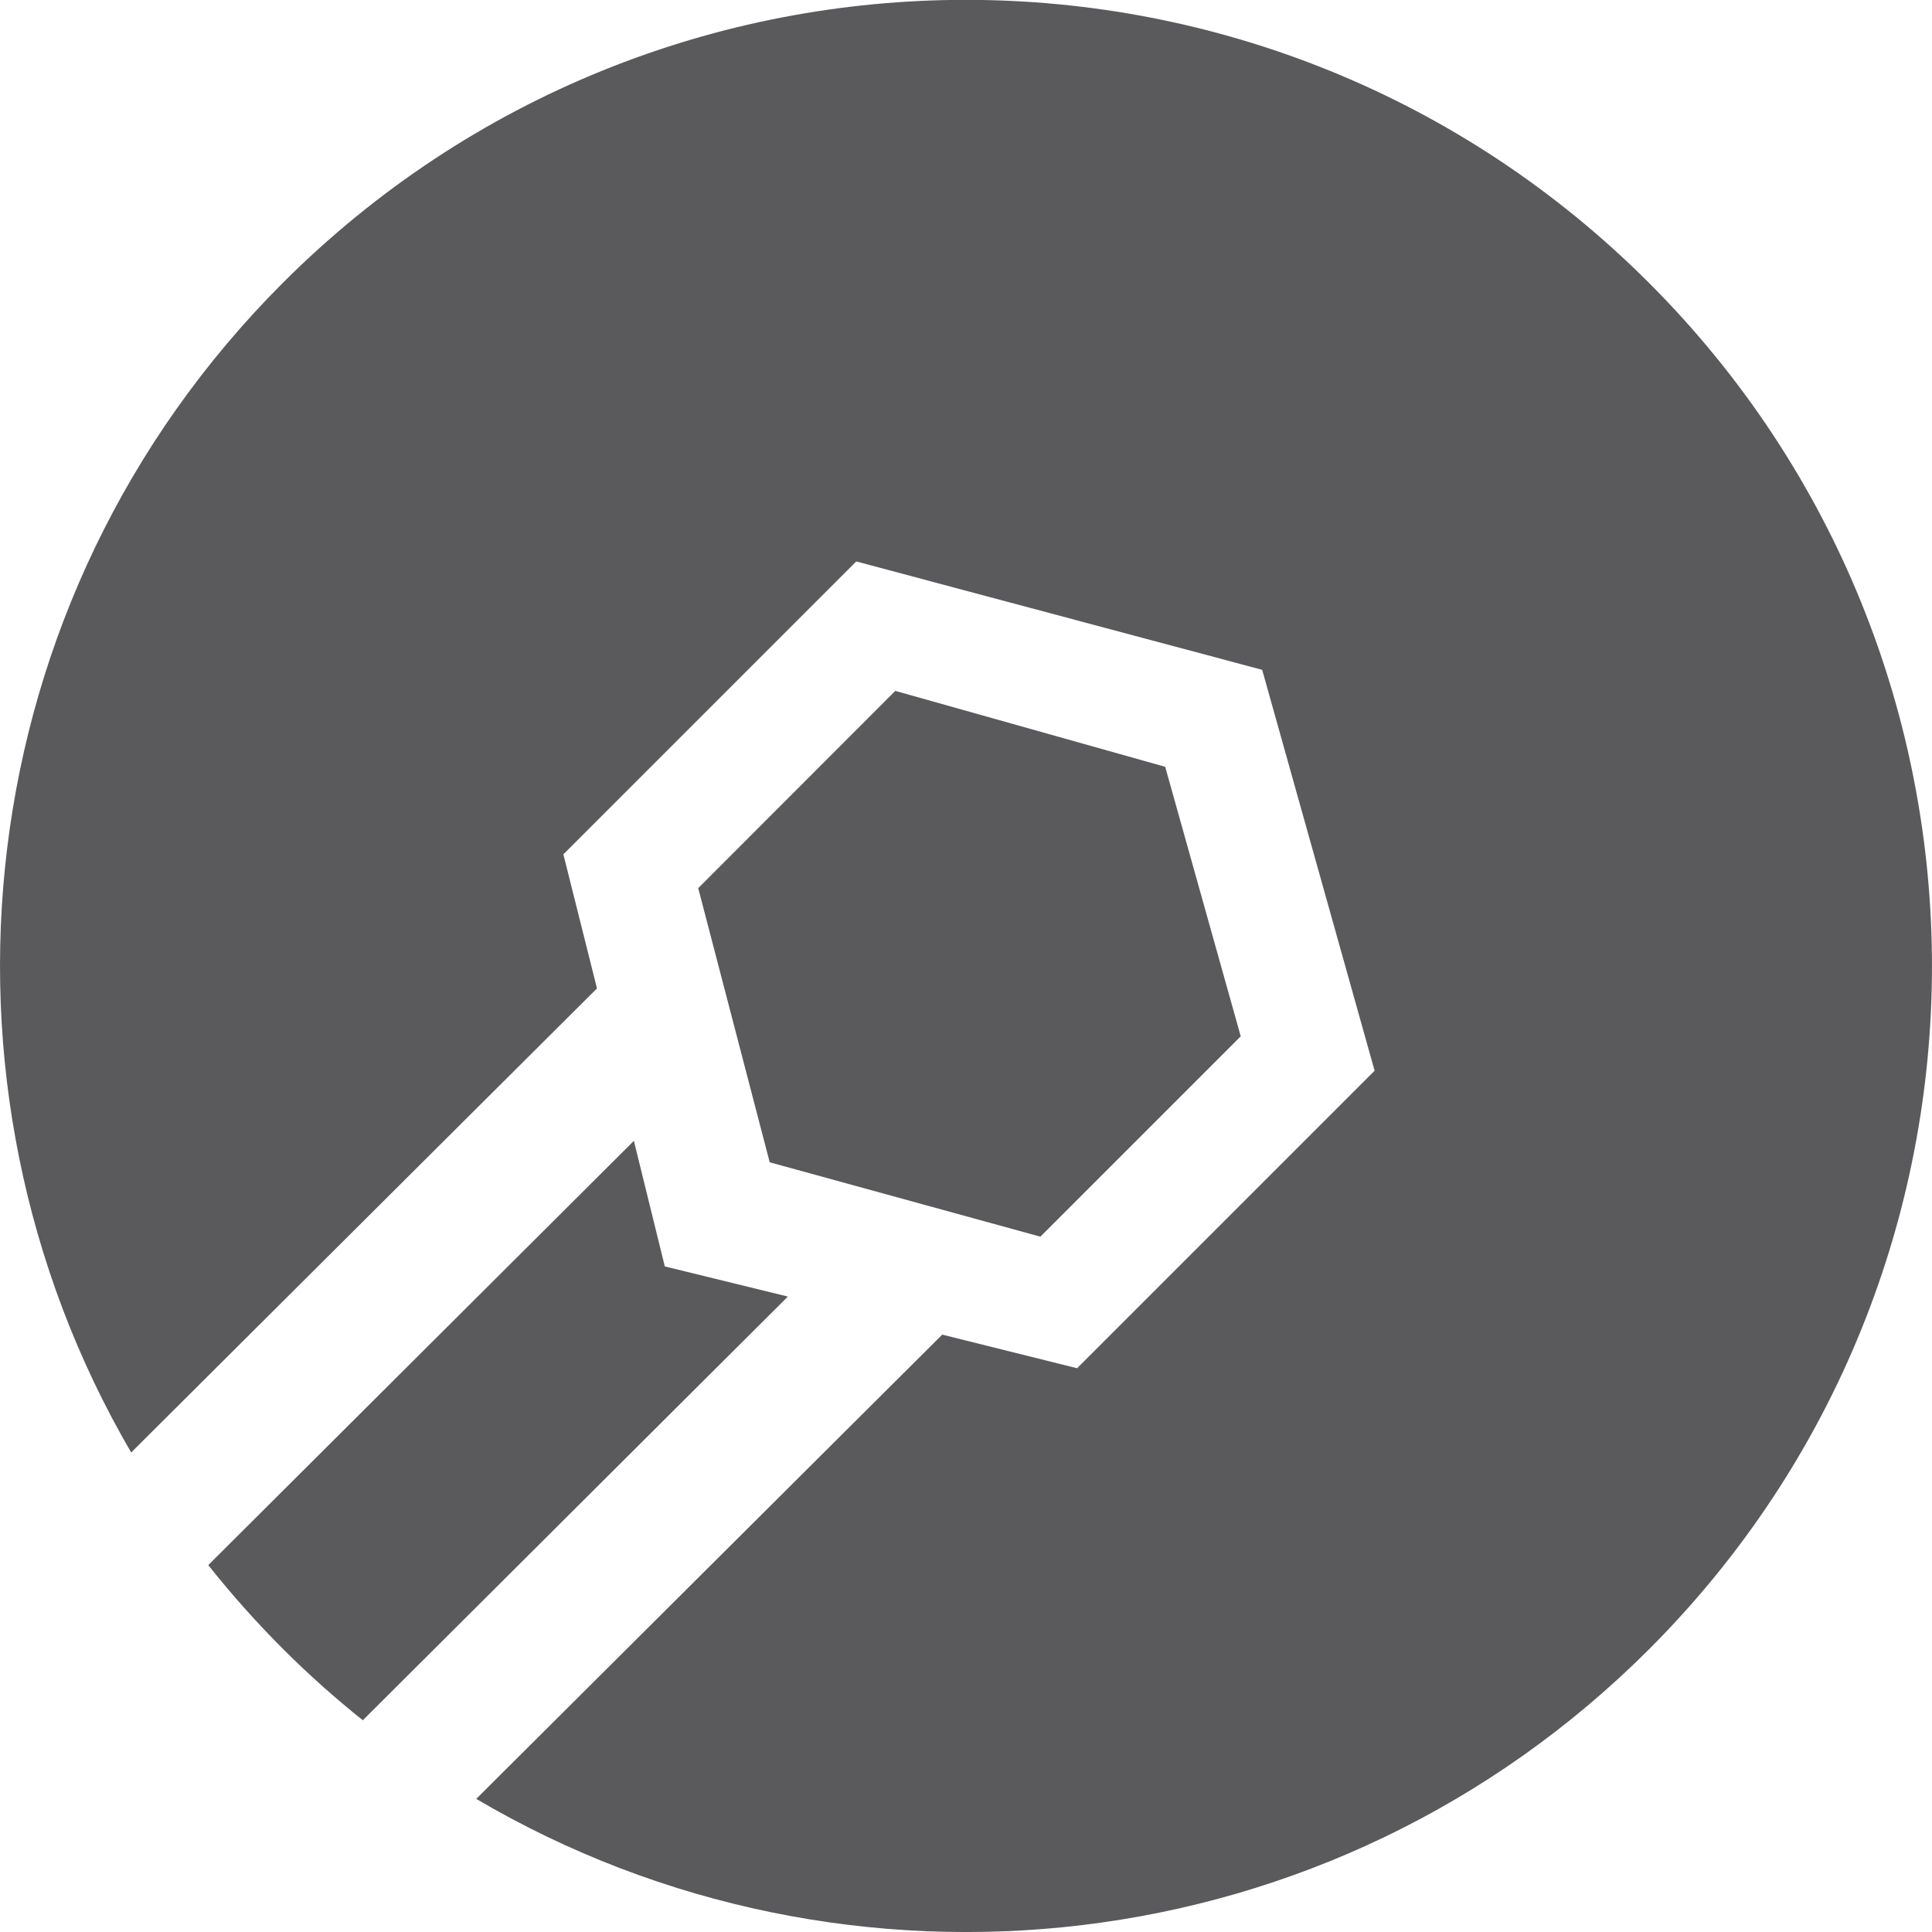
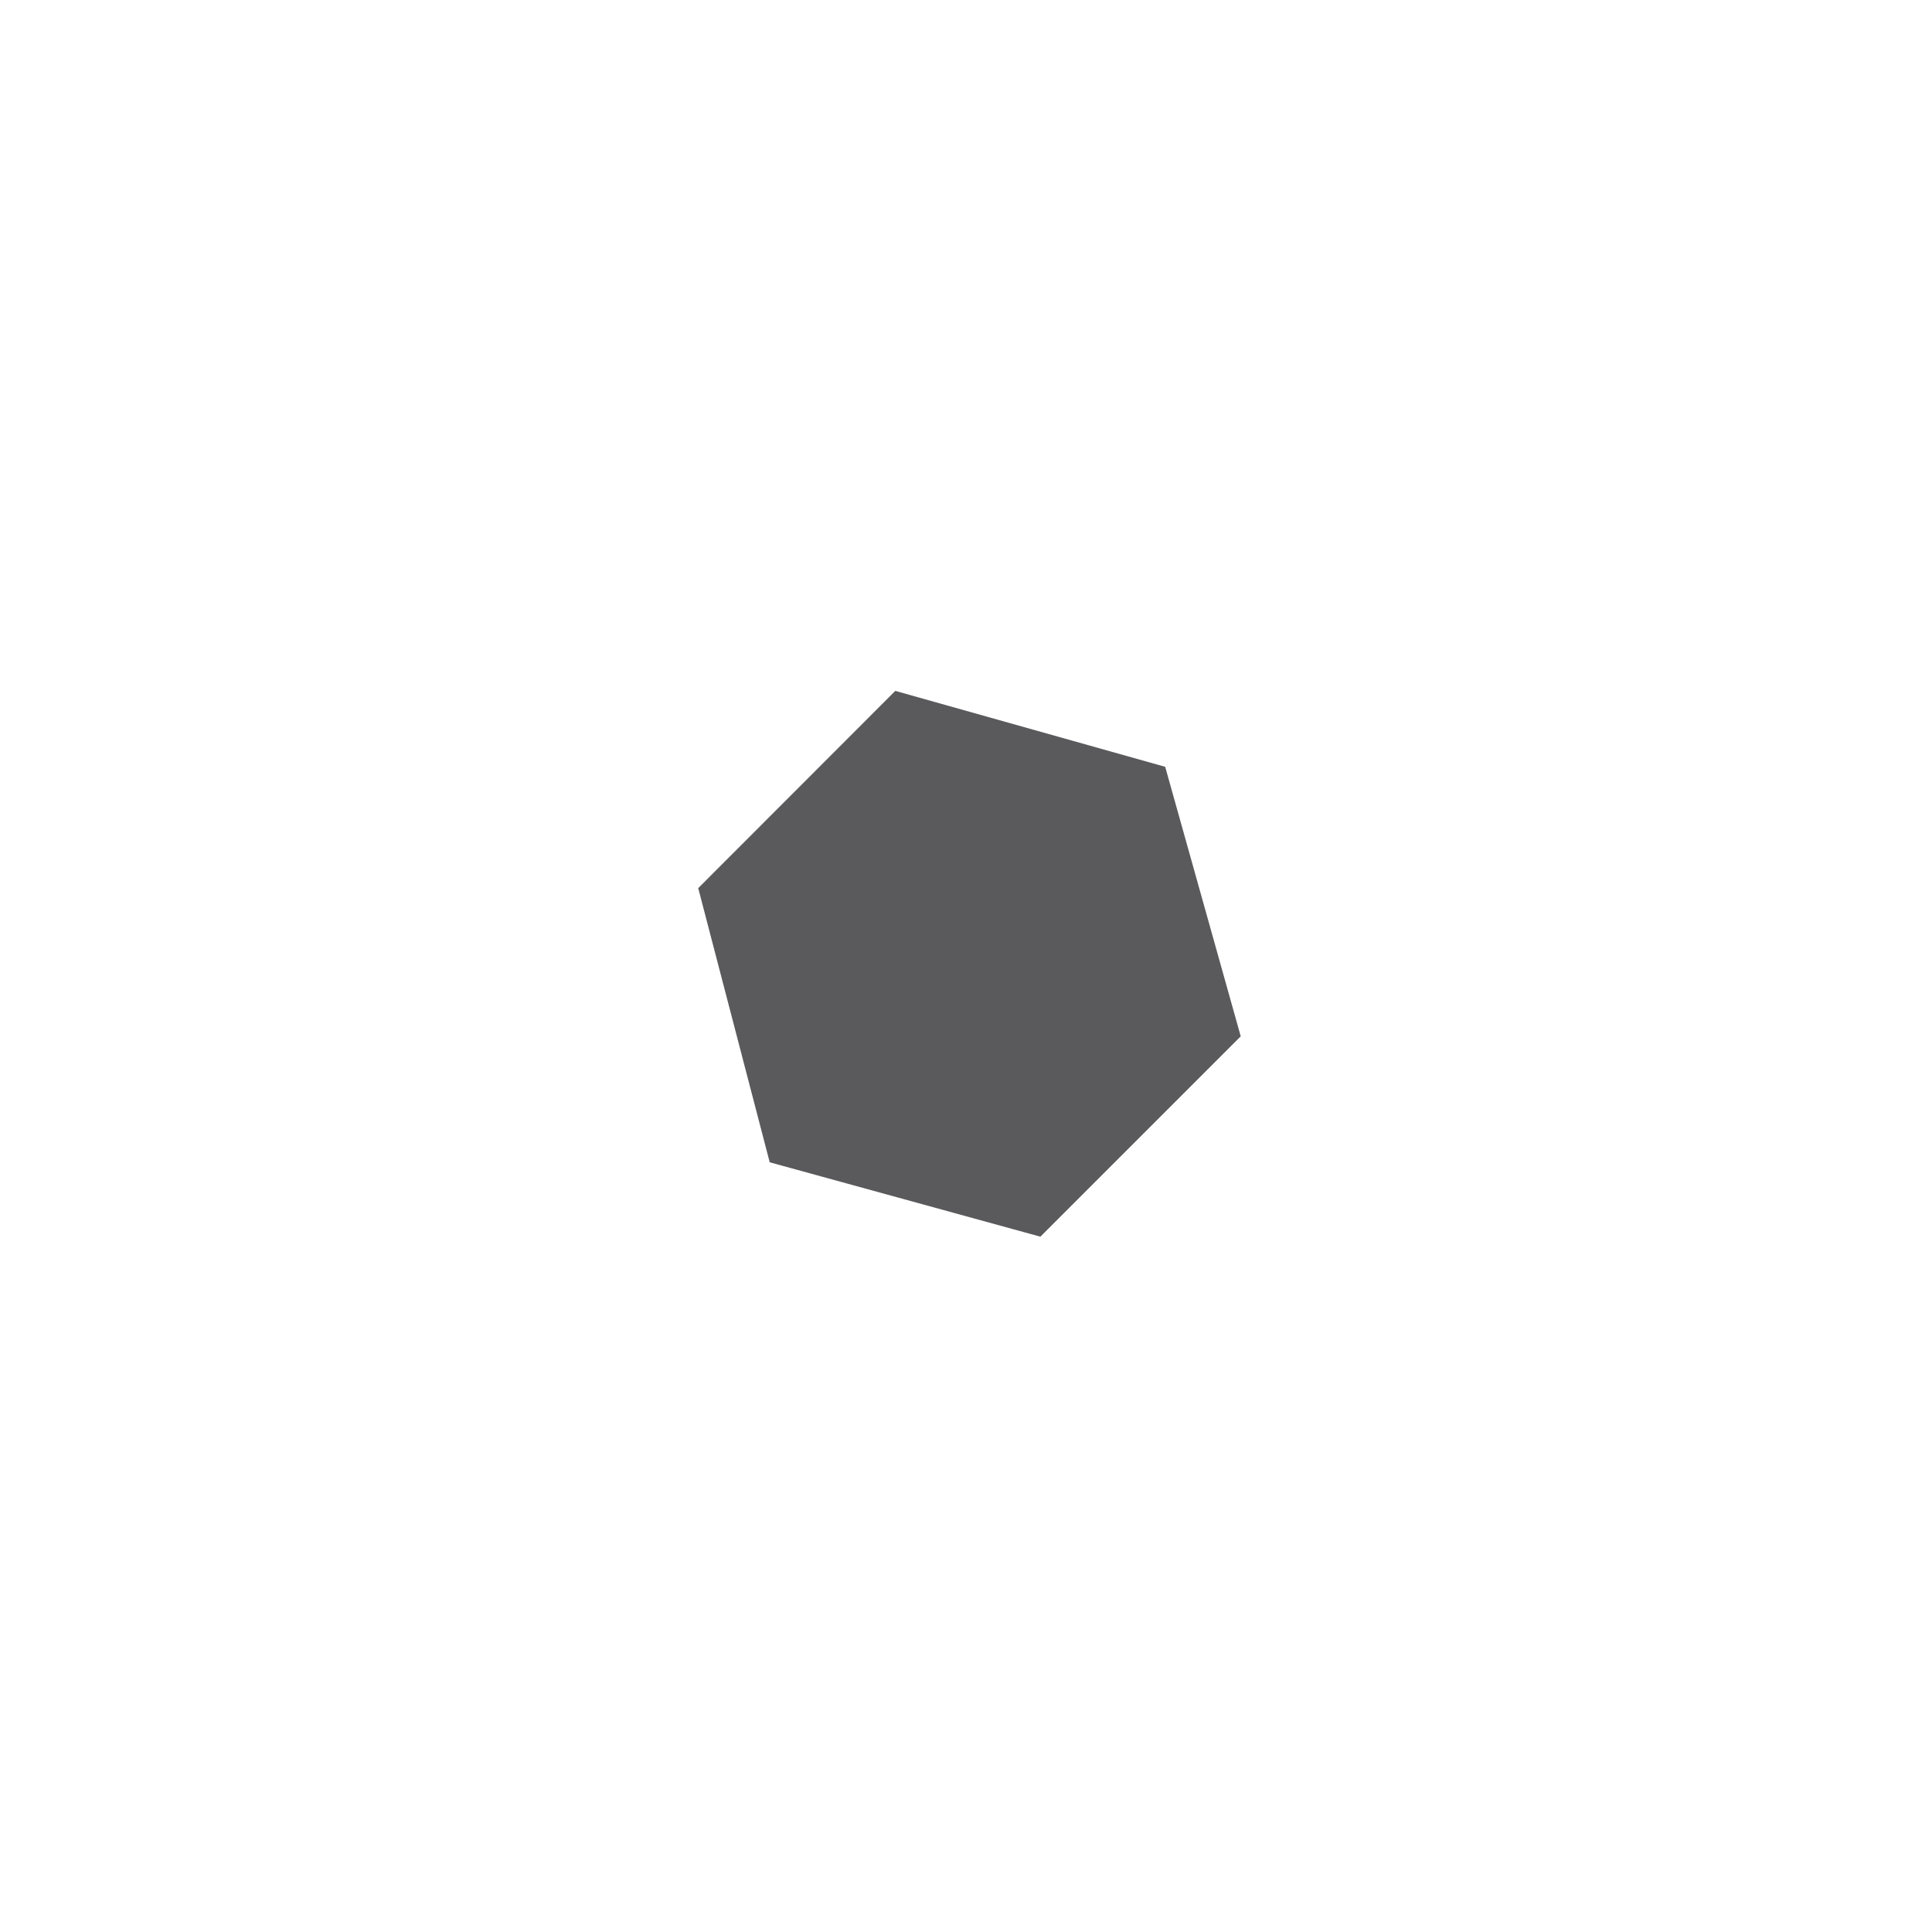
<svg xmlns="http://www.w3.org/2000/svg" version="1.1" id="Layer_1" x="0px" y="0px" viewBox="0 0 100 100" style="enable-background:new 0 0 100 100;" xml:space="preserve">
  <style type="text/css">
	.st0{fill:#5A595C;}
</style>
  <g>
-     <path class="st0" d="M34.41,65.55l-1.6-6.5L10.78,81.01c1.19,1.5,2.48,2.95,3.87,4.34c1.32,1.32,2.7,2.55,4.13,3.69l22-21.93   L34.41,65.55z" />
-     <path class="st0" d="M85.35,14.64c-19.53-19.53-51.18-19.53-70.71,0C-1.77,31.06-4.38,56.04,6.79,75.18L30.9,51.16l-1.74-6.94   l15.16-15.16l21.01,5.61l5.82,20.75l-15.4,15.4l-6.98-1.74L24.65,93.11c19.17,11.29,44.25,8.71,60.71-7.75   C104.88,65.83,104.88,34.17,85.35,14.64z" />
    <polygon class="st0" points="64.22,53.64 60.31,39.69 46.34,35.76 36.14,45.97 39.84,60.16 53.85,64.01  " />
  </g>
</svg>